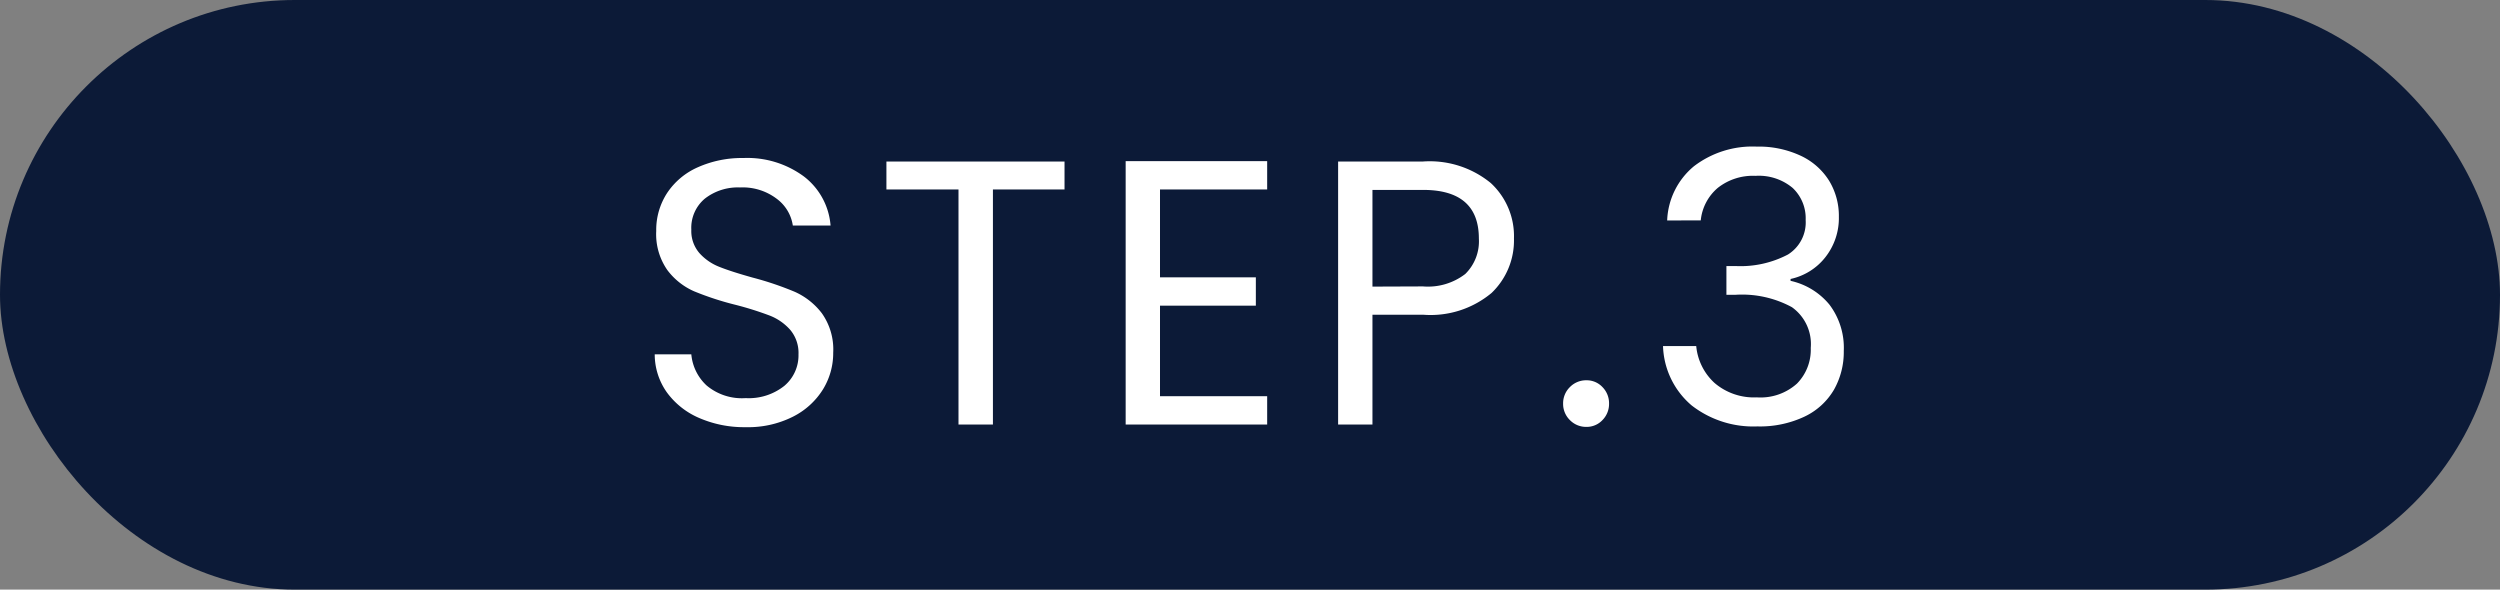
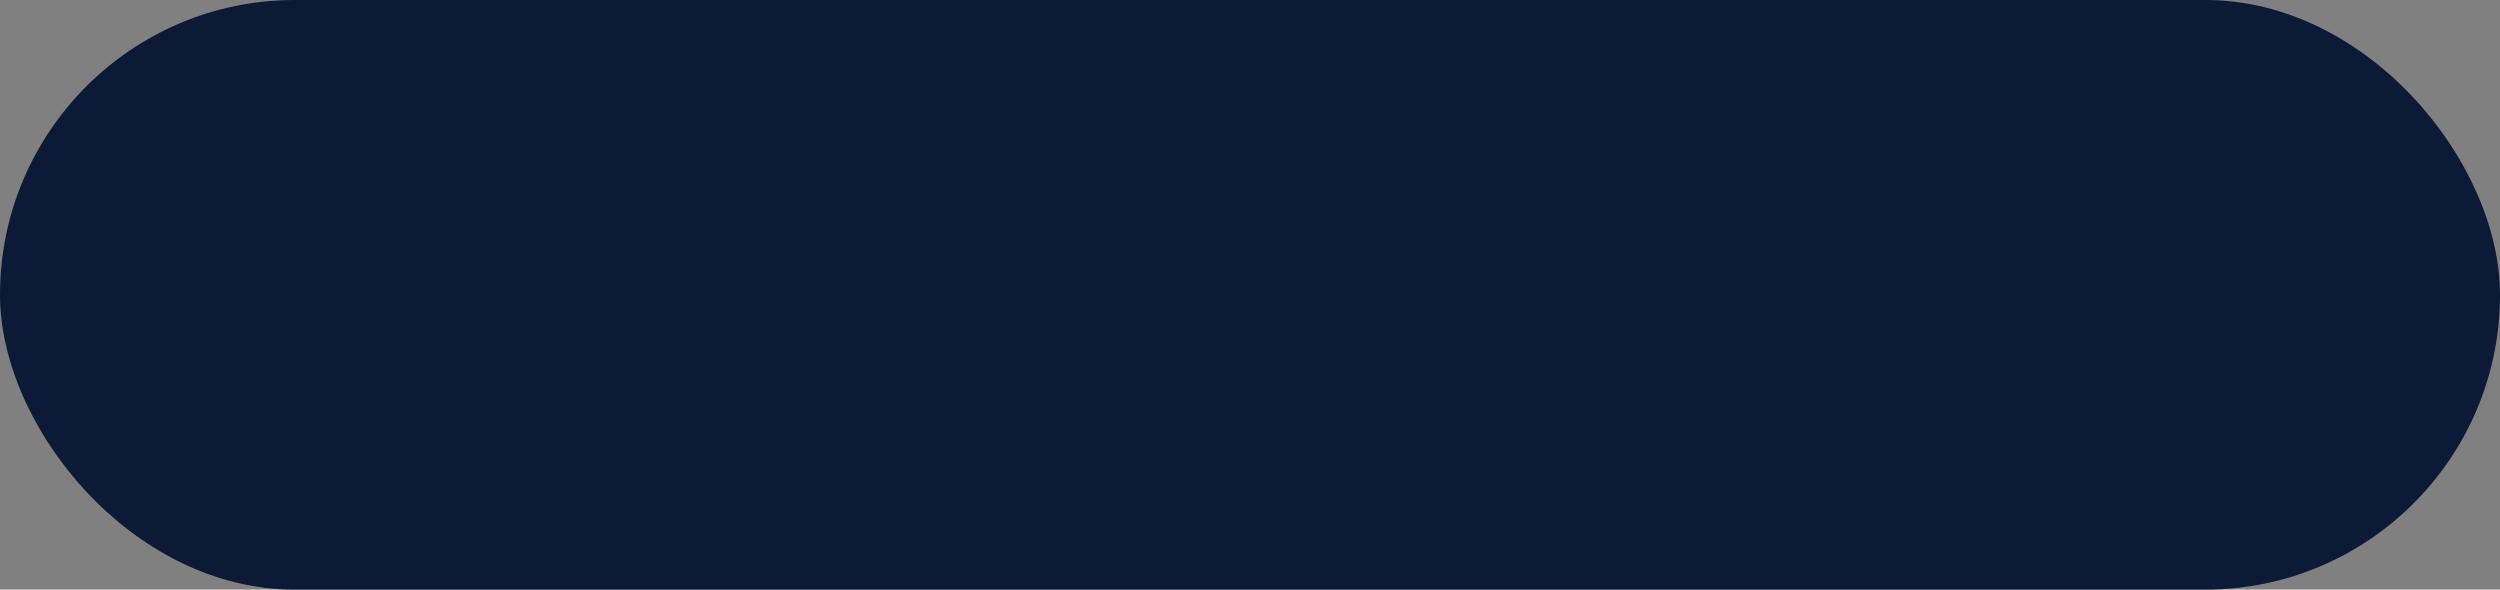
<svg xmlns="http://www.w3.org/2000/svg" width="106" height="25" viewBox="0 0 106 25">
  <rect x="0" y="0" width="106" height="25" fill="#808080" stroke="none" />
  <g id="グループ_79459" data-name="グループ 79459" transform="translate(0.299 -0.262)">
    <rect id="長方形_71" data-name="長方形 71" width="106" height="25" rx="12.5" transform="translate(-0.299 0.262)" fill="#0c1a37" />
-     <path id="パス_144187" data-name="パス 144187" d="M-21.384.112A4.77,4.77,0,0,1-23.36-.28a3.293,3.293,0,0,1-1.368-1.088,2.788,2.788,0,0,1-.512-1.608h1.552a2.044,2.044,0,0,0,.648,1.32,2.326,2.326,0,0,0,1.656.536,2.42,2.42,0,0,0,1.64-.52,1.687,1.687,0,0,0,.6-1.336,1.516,1.516,0,0,0-.352-1.04,2.249,2.249,0,0,0-.88-.608A13.75,13.75,0,0,0-21.8-5.072a12.541,12.541,0,0,1-1.768-.576,2.847,2.847,0,0,1-1.136-.9,2.656,2.656,0,0,1-.472-1.656,2.869,2.869,0,0,1,.464-1.616,3.023,3.023,0,0,1,1.3-1.088A4.591,4.591,0,0,1-21.48-11.3a4.038,4.038,0,0,1,2.568.784,2.9,2.9,0,0,1,1.128,2.08h-1.6a1.726,1.726,0,0,0-.672-1.128,2.387,2.387,0,0,0-1.568-.488,2.272,2.272,0,0,0-1.488.472,1.612,1.612,0,0,0-.576,1.32,1.43,1.43,0,0,0,.344.992,2.218,2.218,0,0,0,.848.584q.5.2,1.416.456a13.3,13.3,0,0,1,1.776.6,2.962,2.962,0,0,1,1.152.912,2.652,2.652,0,0,1,.48,1.672A2.936,2.936,0,0,1-18.1-1.5a3.175,3.175,0,0,1-1.28,1.168A4.224,4.224,0,0,1-21.384.112Zm13.52-11.264v1.184H-10.9V0H-12.36V-9.968h-3.056v-1.184Zm4.048,1.184V-6.24H.248v1.2H-3.816V-1.2H.728V0h-6V-11.168h6v1.2Zm15.008,2.08a3.081,3.081,0,0,1-.952,2.312,4.038,4.038,0,0,1-2.9.92H5.192V0H3.736V-11.152h3.6a4.081,4.081,0,0,1,2.872.912A3.062,3.062,0,0,1,11.192-7.888ZM7.336-5.856a2.588,2.588,0,0,0,1.792-.528,1.938,1.938,0,0,0,.576-1.5q0-2.064-2.368-2.064H5.192v4.1ZM14.264.1a.958.958,0,0,1-.7-.288.958.958,0,0,1-.288-.7.958.958,0,0,1,.288-.7.958.958,0,0,1,.7-.288.913.913,0,0,1,.68.288.972.972,0,0,1,.28.7.972.972,0,0,1-.28.7A.913.913,0,0,1,14.264.1Zm3.424-8.752a3.131,3.131,0,0,1,1.136-2.3,4.078,4.078,0,0,1,2.656-.832,4.2,4.2,0,0,1,1.88.392,2.825,2.825,0,0,1,1.2,1.064,2.871,2.871,0,0,1,.408,1.52A2.681,2.681,0,0,1,24.4-7.1a2.552,2.552,0,0,1-1.48.928v.08a2.956,2.956,0,0,1,1.648,1.008,3.033,3.033,0,0,1,.608,1.968,3.246,3.246,0,0,1-.416,1.64A2.866,2.866,0,0,1,23.512-.336a4.43,4.43,0,0,1-2,.416,4.26,4.26,0,0,1-2.784-.888,3.438,3.438,0,0,1-1.216-2.52H18.92A2.416,2.416,0,0,0,19.7-1.76a2.569,2.569,0,0,0,1.792.608,2.309,2.309,0,0,0,1.7-.584,2.046,2.046,0,0,0,.584-1.512,1.916,1.916,0,0,0-.8-1.728A4.436,4.436,0,0,0,20.568-5.5H20.2V-6.72h.384a4.323,4.323,0,0,0,2.224-.488,1.606,1.606,0,0,0,.752-1.464,1.767,1.767,0,0,0-.552-1.36,2.233,2.233,0,0,0-1.576-.512,2.4,2.4,0,0,0-1.6.512,2.075,2.075,0,0,0-.72,1.376Z" transform="translate(52.701 18.262)" fill="#fff" />
  </g>
</svg>